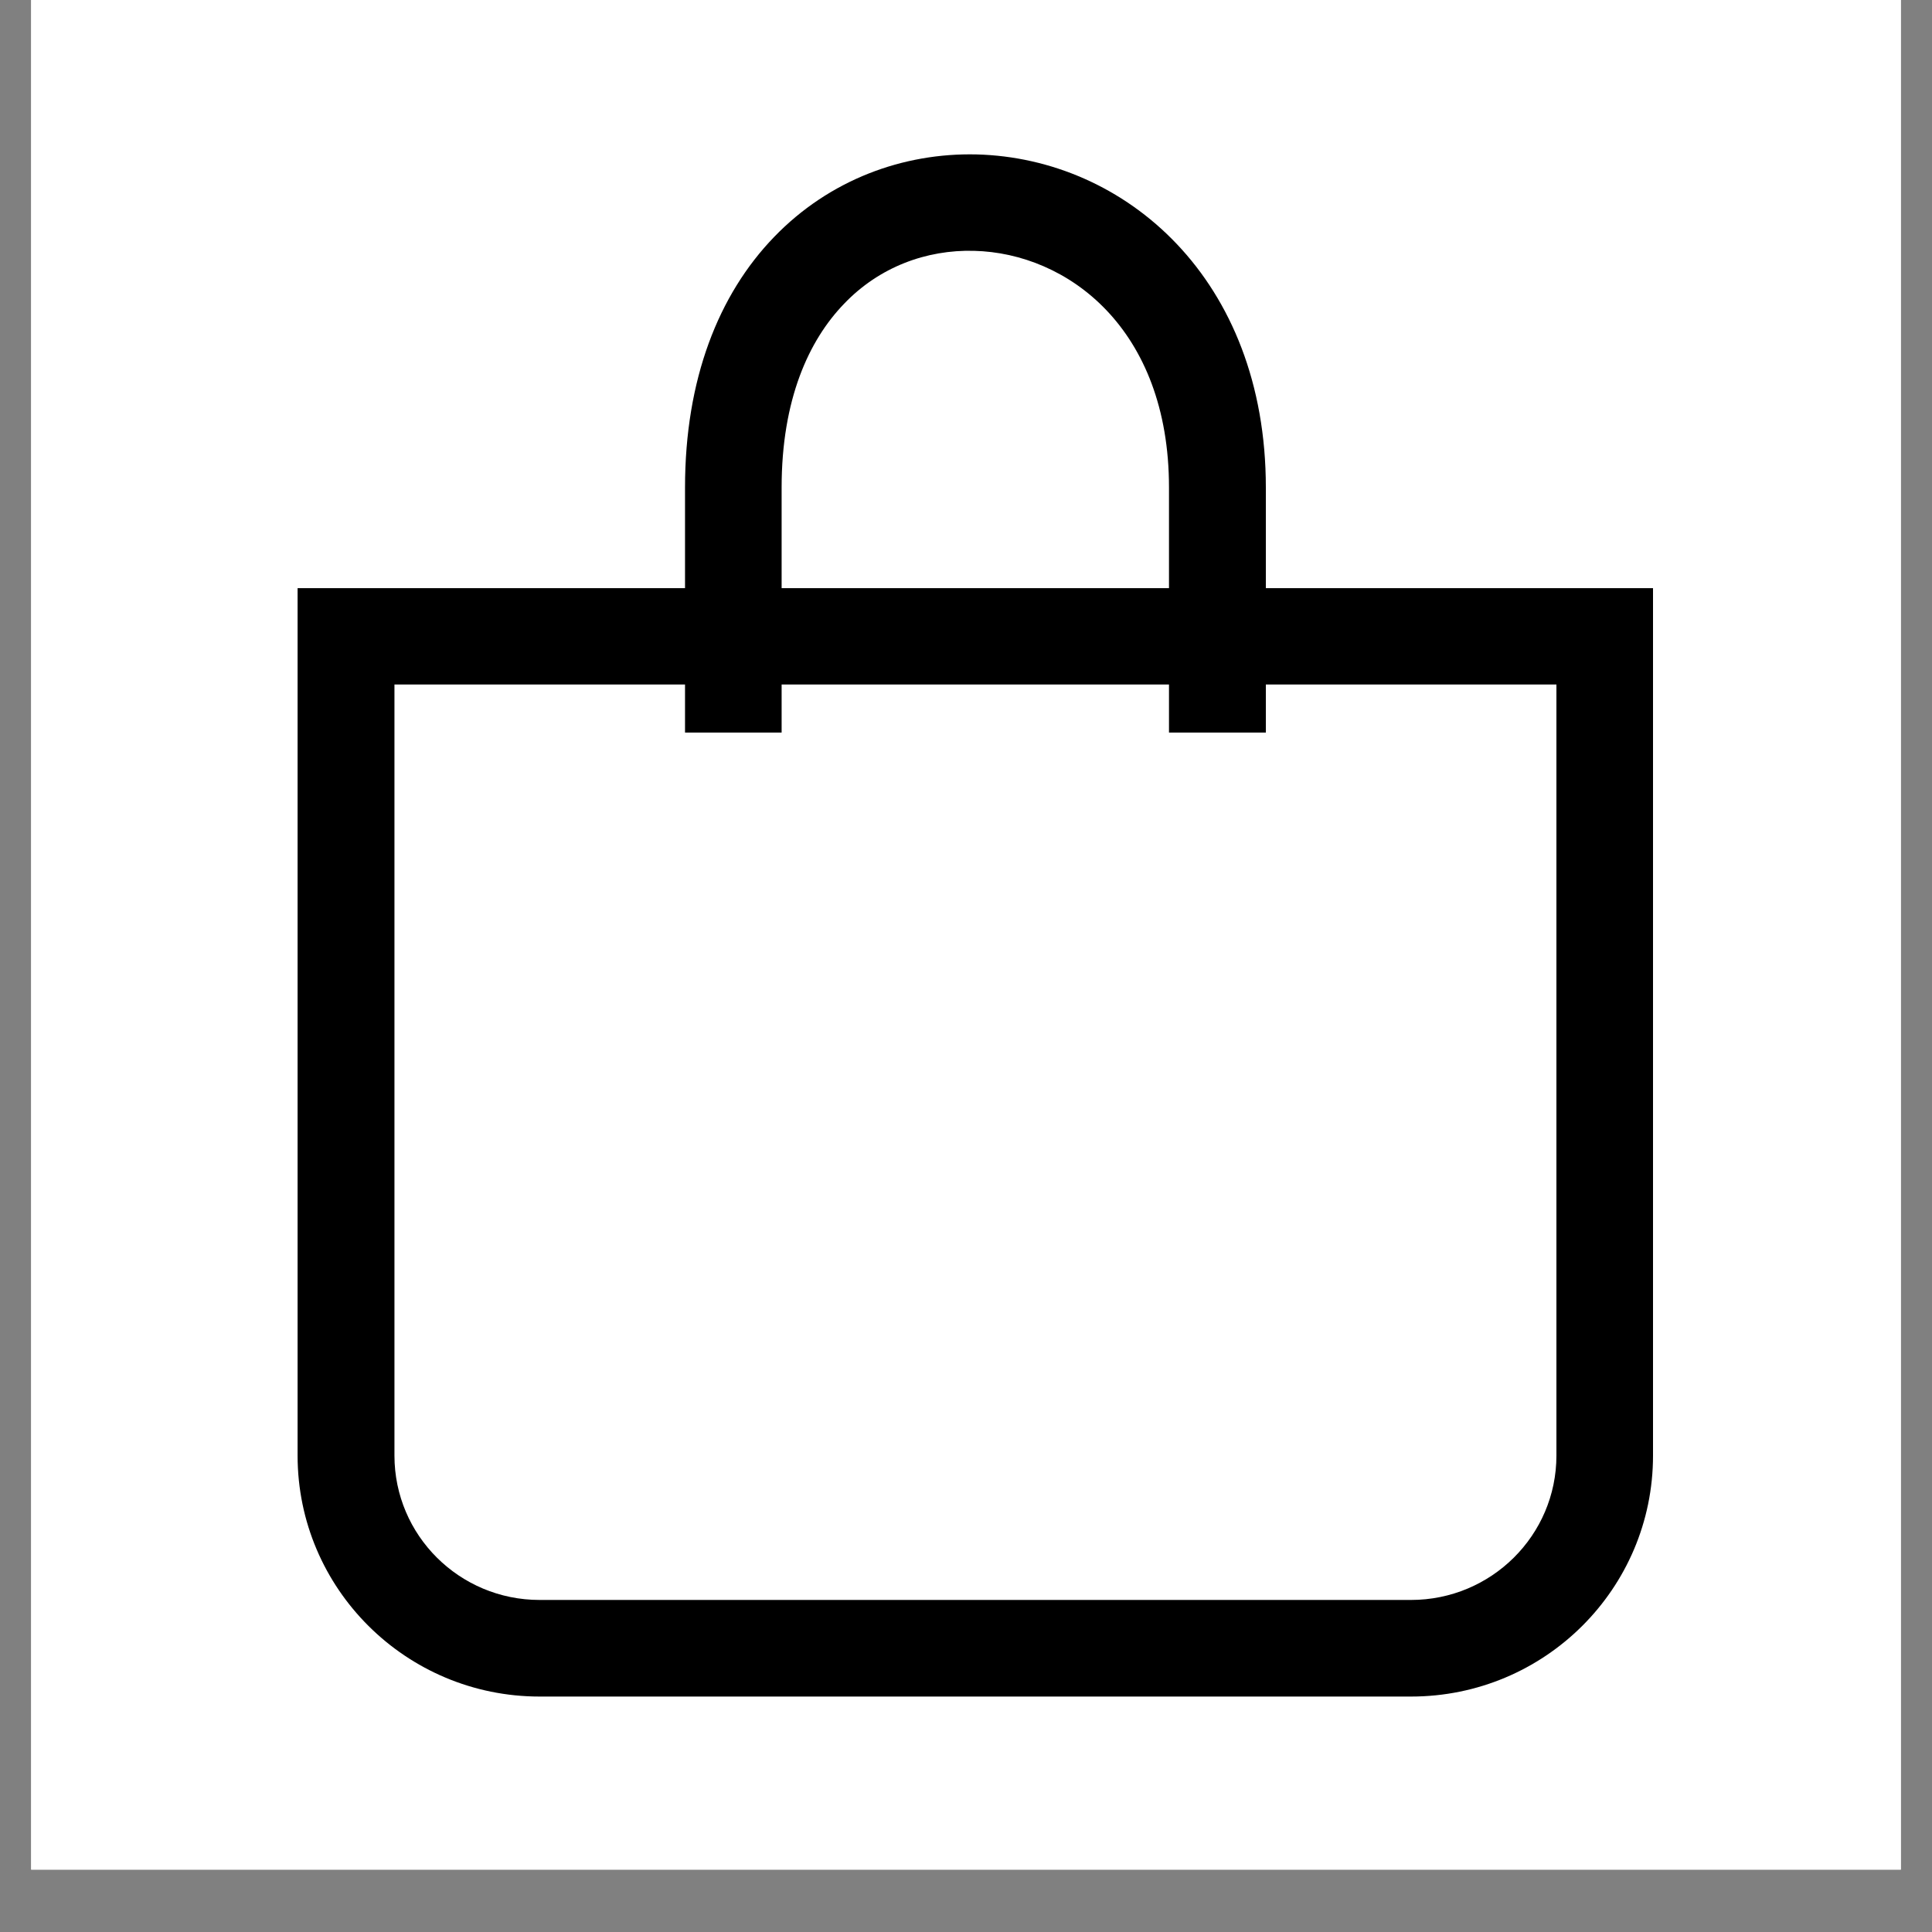
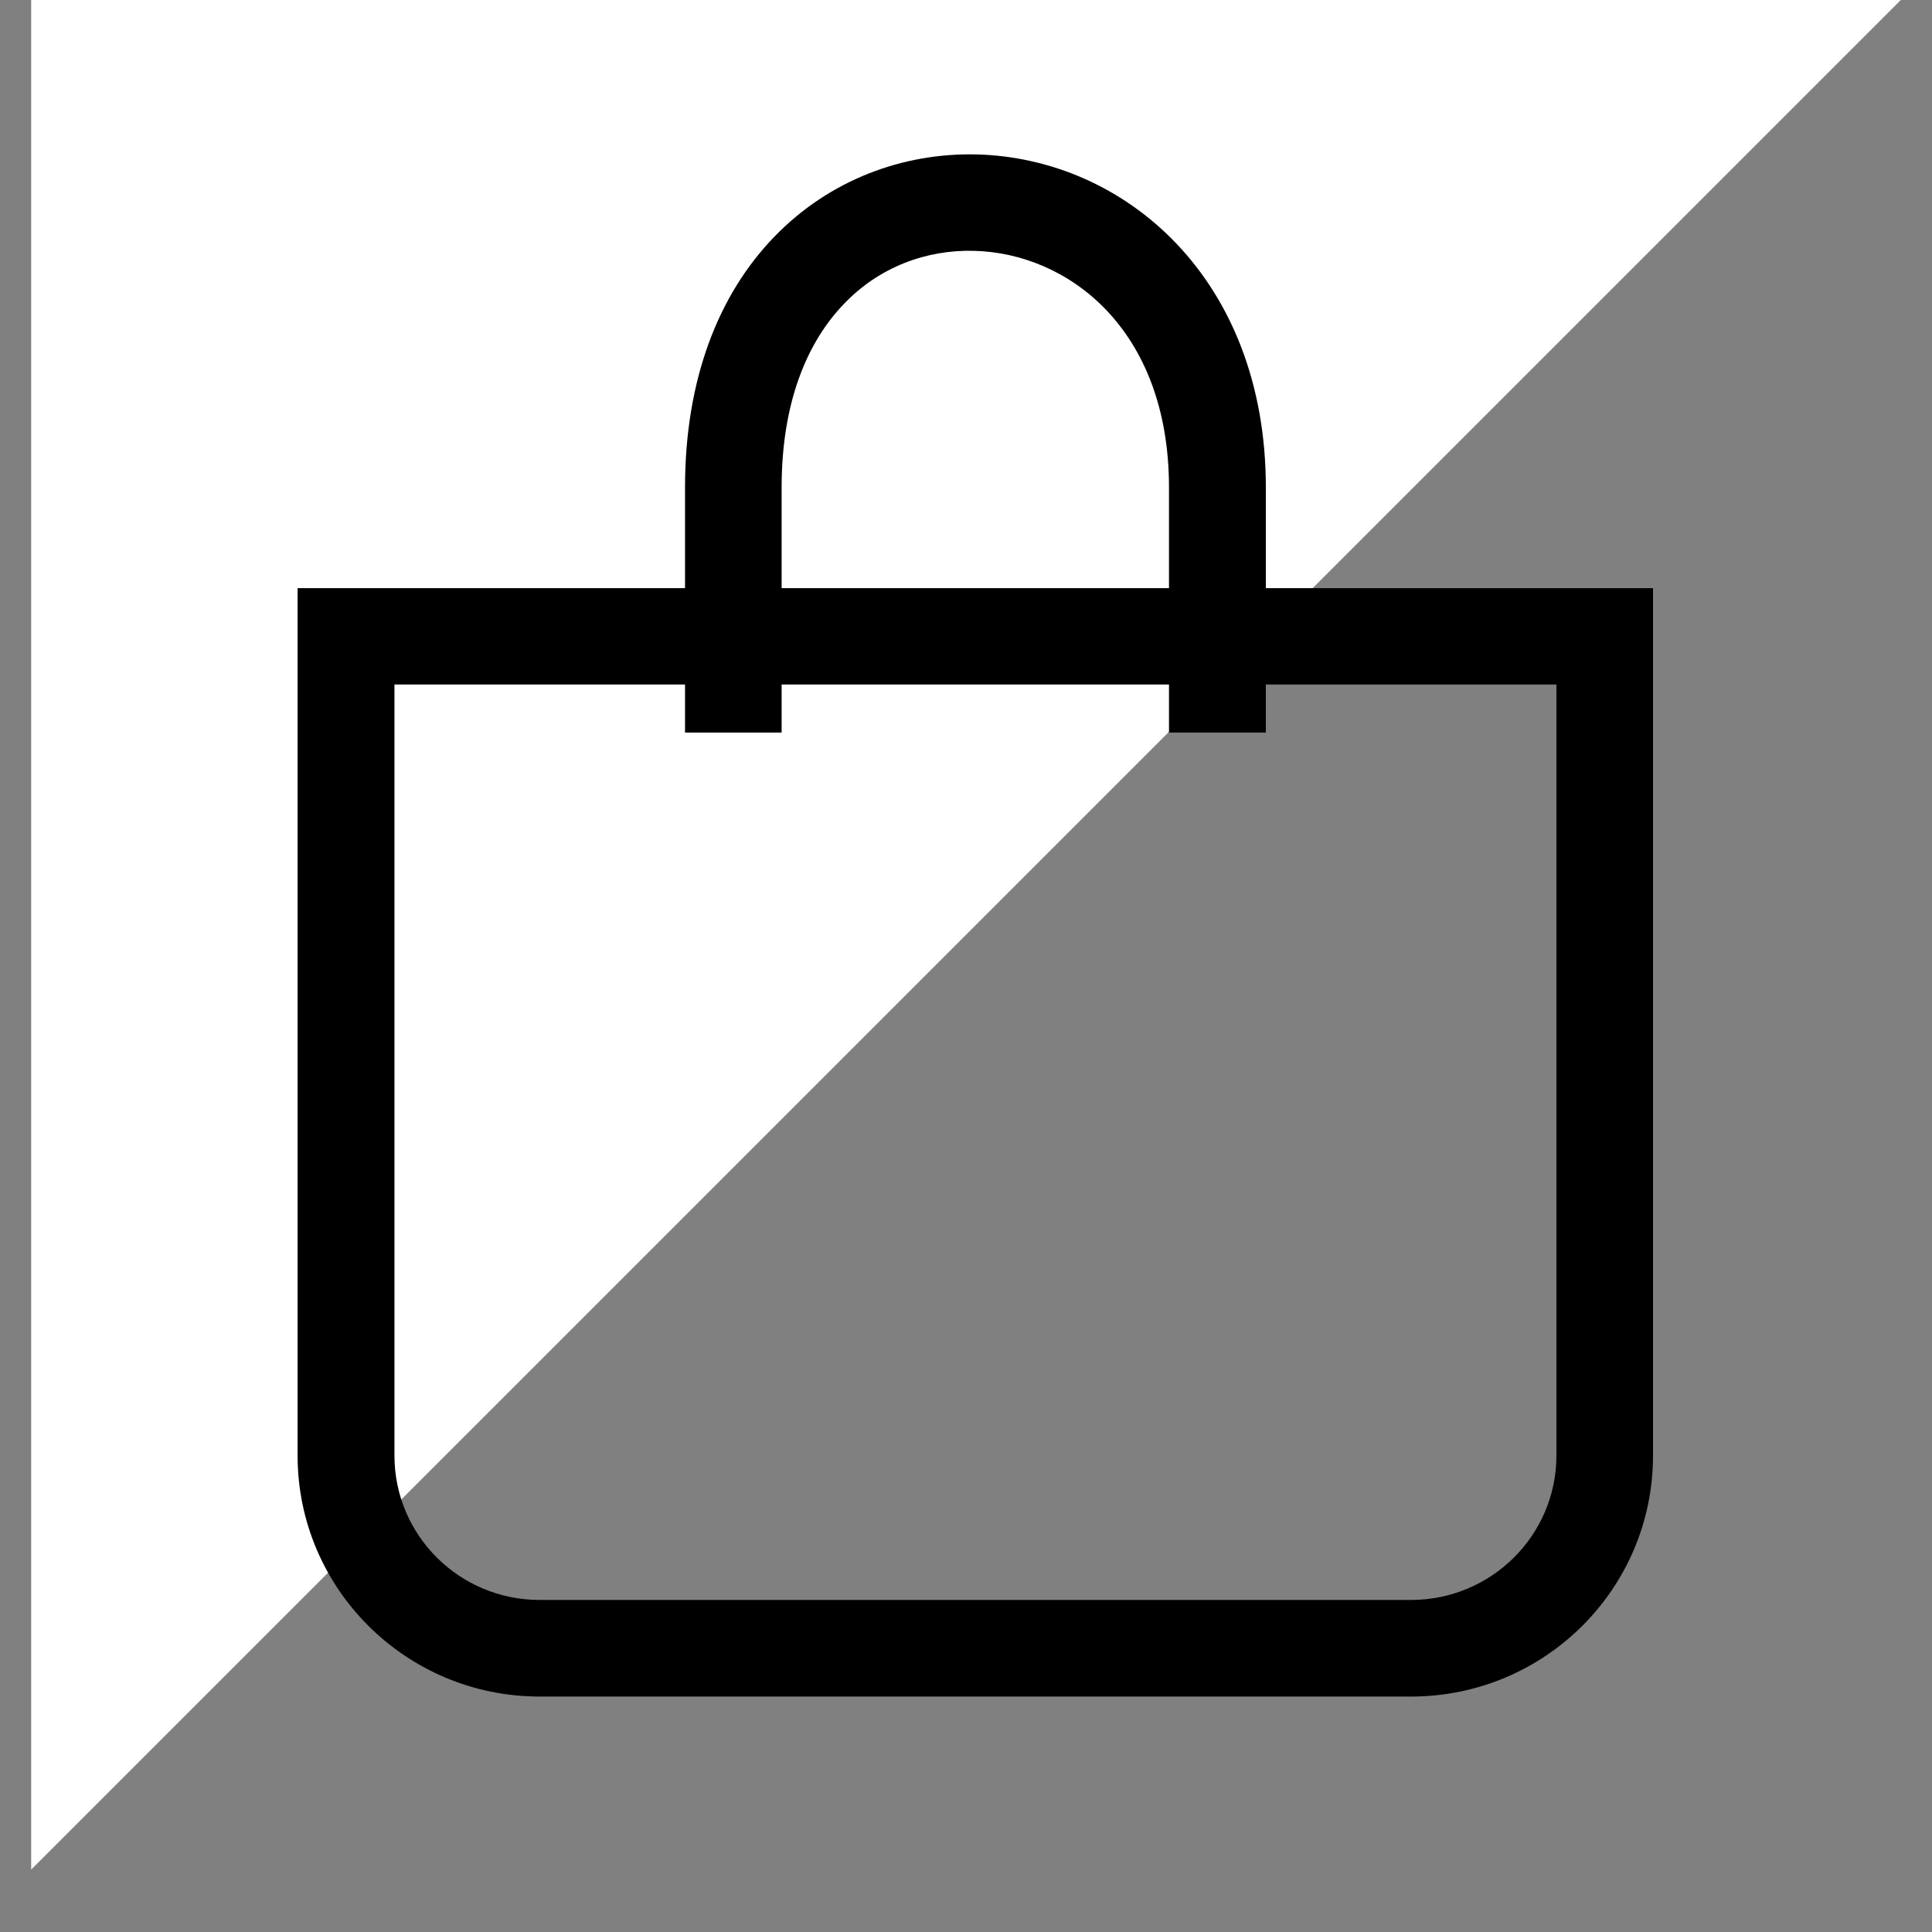
<svg xmlns="http://www.w3.org/2000/svg" width="40" zoomAndPan="magnify" viewBox="0 0 30 30" height="40" preserveAspectRatio="xMidYMid meet" version="1.0">
  <rect x="0" y="0" width="30" height="30" fill="#808080" stroke="none" />
  <defs>
    <clipPath id="5e2a3c0cbc">
      <path d="M 0.484 0 L 29.516 0 L 29.516 29.031 L 0.484 29.031 Z M 0.484 0 " clip-rule="nonzero" />
    </clipPath>
    <clipPath id="8218f9cf63">
      <path d="M 4.621 2.395 L 25.668 2.395 L 25.668 26.344 L 4.621 26.344 Z M 4.621 2.395 " clip-rule="nonzero" />
    </clipPath>
  </defs>
  <g clip-path="url(#5e2a3c0cbc)">
-     <path fill="#ffffff" d="M 0.484 0 L 29.516 0 L 29.516 29.031 L 0.484 29.031 Z M 0.484 0 " fill-opacity="1" fill-rule="nonzero" />
-     <path fill="#ffffff" d="M 0.484 0 L 29.516 0 L 29.516 29.031 L 0.484 29.031 Z M 0.484 0 " fill-opacity="1" fill-rule="nonzero" />
+     <path fill="#ffffff" d="M 0.484 0 L 29.516 0 L 0.484 29.031 Z M 0.484 0 " fill-opacity="1" fill-rule="nonzero" />
  </g>
  <g clip-path="url(#8218f9cf63)">
    <path fill="#000000" d="M 13.105 4.719 C 12.559 5.285 12.137 6.203 12.137 7.57 L 12.137 9.133 L 18.152 9.133 L 18.152 7.57 C 18.152 5.098 16.574 3.93 15.125 3.895 C 14.387 3.875 13.652 4.145 13.105 4.719 Z M 19.656 9.133 L 19.656 7.57 C 19.656 4.332 17.473 2.457 15.164 2.398 C 14.027 2.371 12.879 2.789 12.02 3.68 C 11.156 4.574 10.637 5.891 10.637 7.57 L 10.637 9.133 L 4.621 9.133 L 4.621 22.602 C 4.621 24.668 6.305 26.344 8.379 26.344 L 21.91 26.344 C 23.988 26.344 25.668 24.668 25.668 22.602 L 25.668 9.133 Z M 18.152 10.629 L 18.152 11.375 L 19.656 11.375 L 19.656 10.629 L 24.168 10.629 L 24.168 22.602 C 24.168 23.84 23.156 24.844 21.91 24.844 L 8.379 24.844 C 7.133 24.844 6.125 23.84 6.125 22.602 L 6.125 10.629 L 10.637 10.629 L 10.637 11.375 L 12.137 11.375 L 12.137 10.629 Z M 18.152 10.629 " fill-opacity="1" fill-rule="evenodd" />
  </g>
</svg>